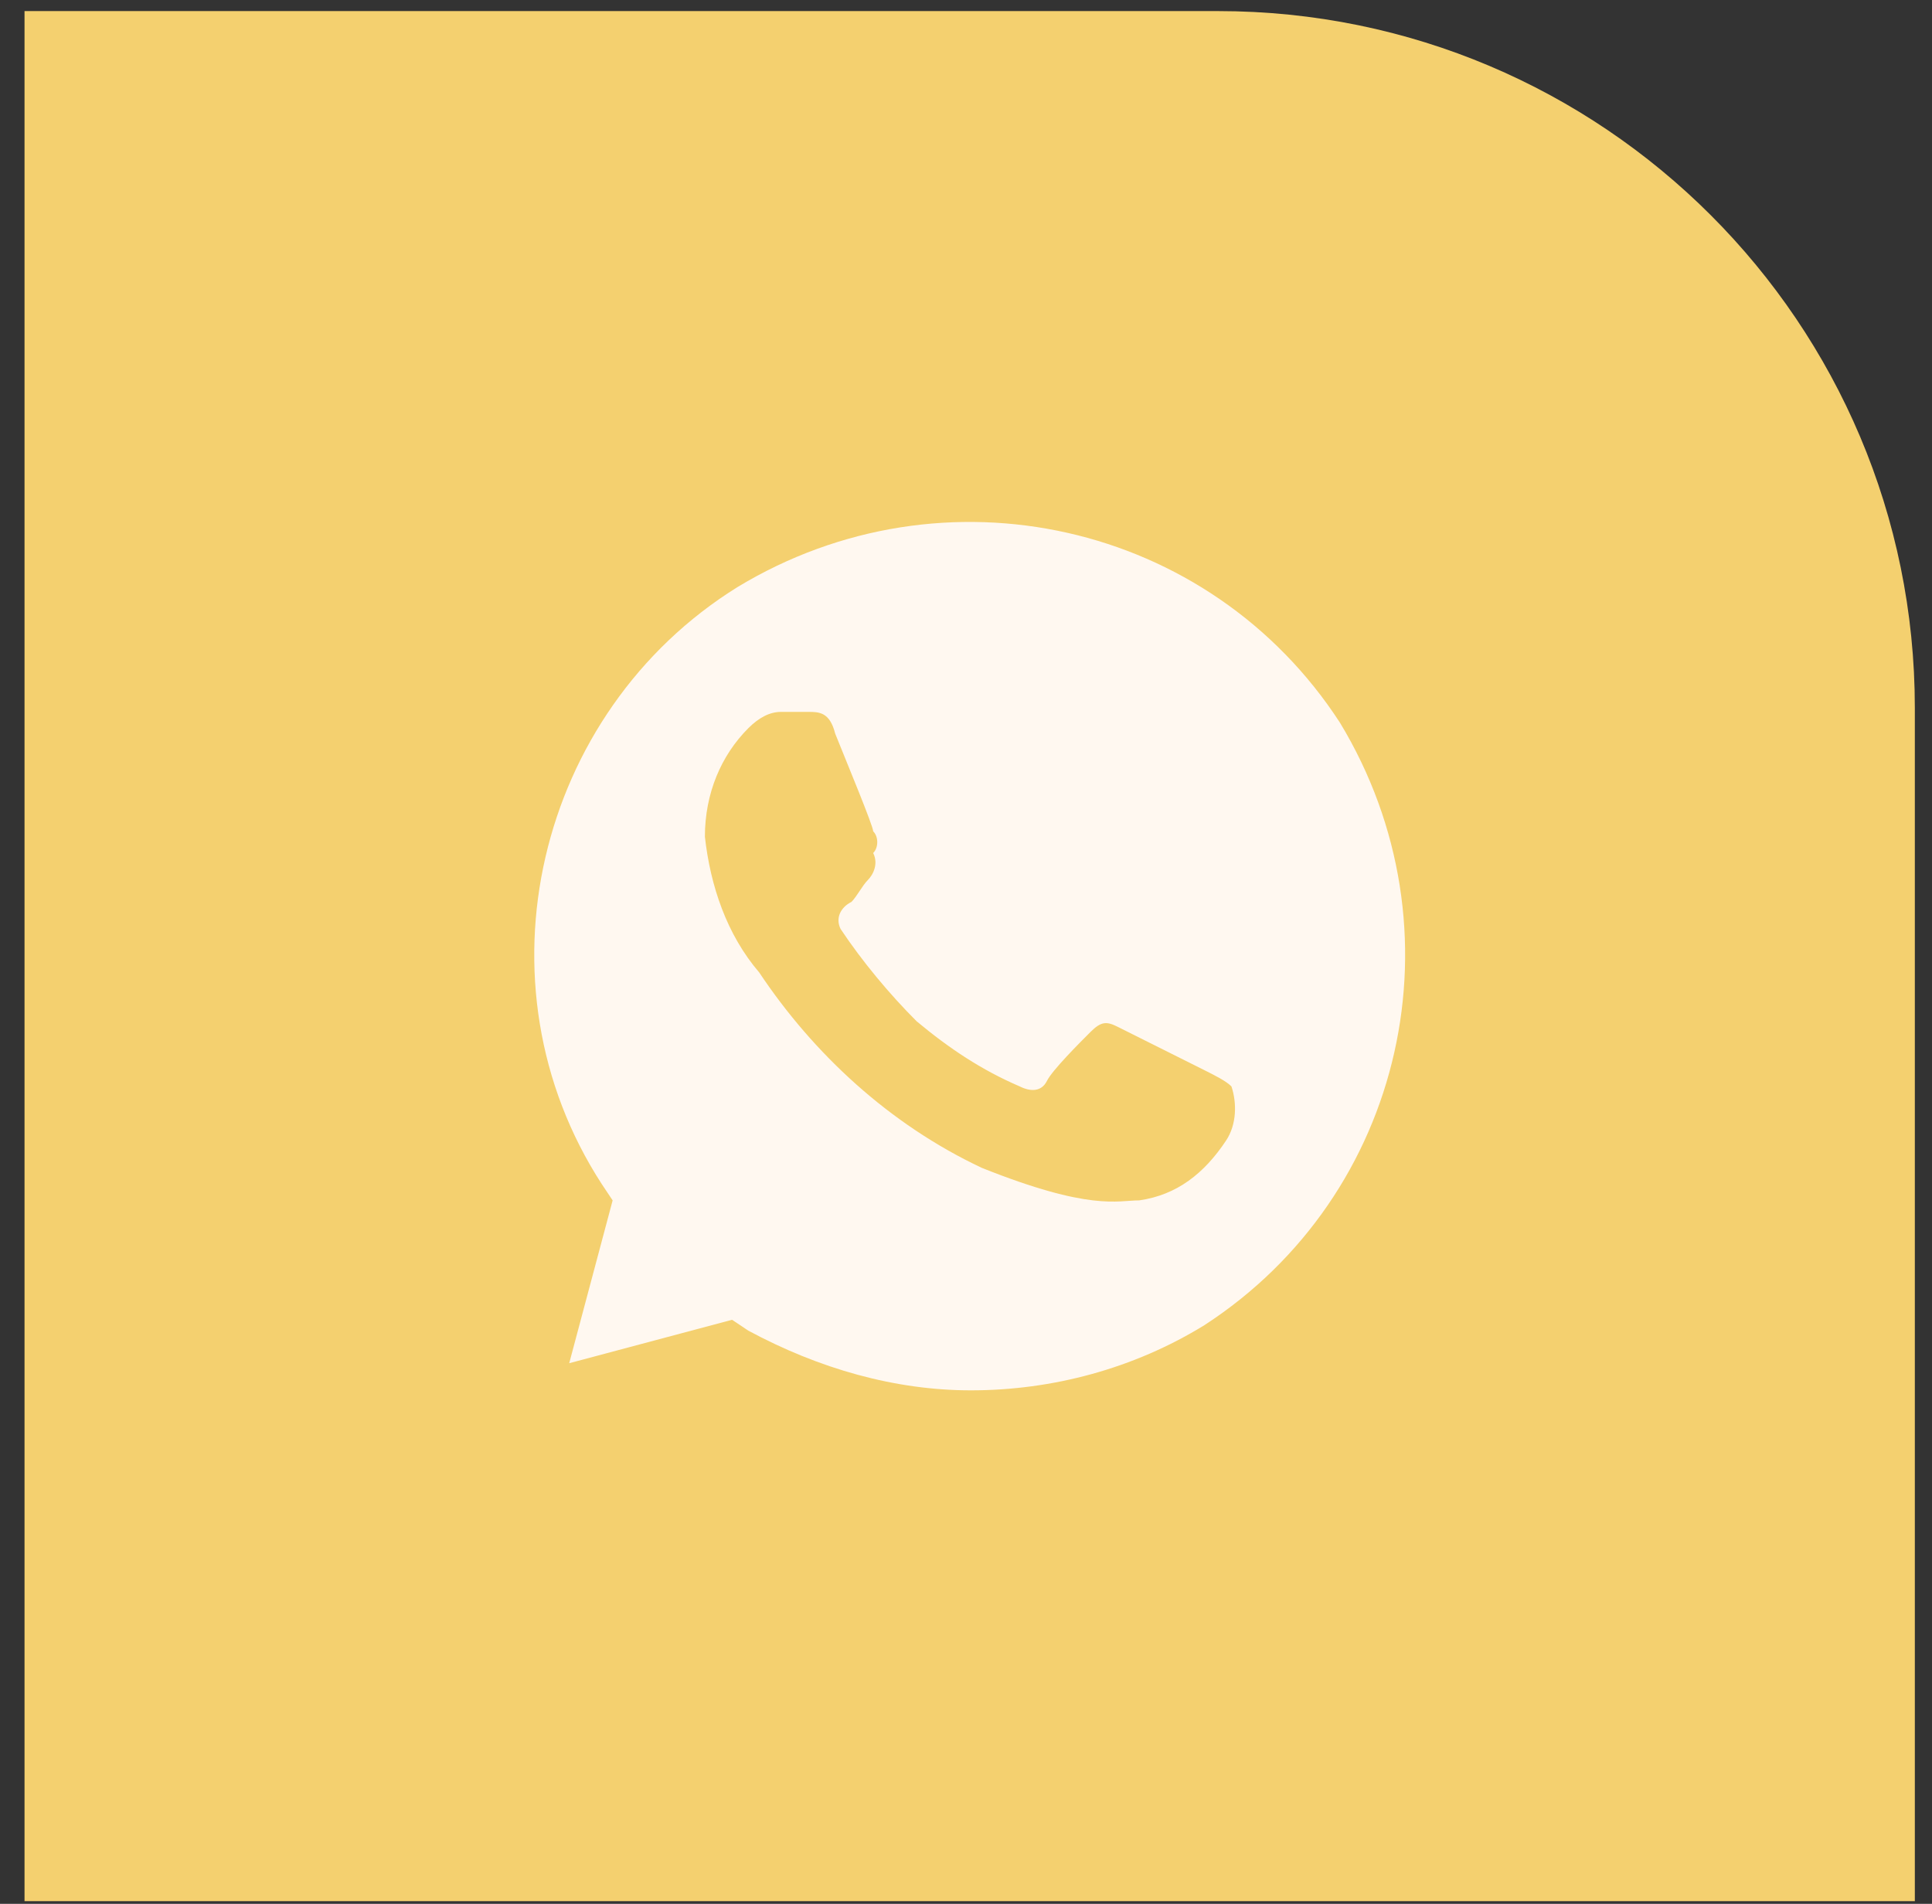
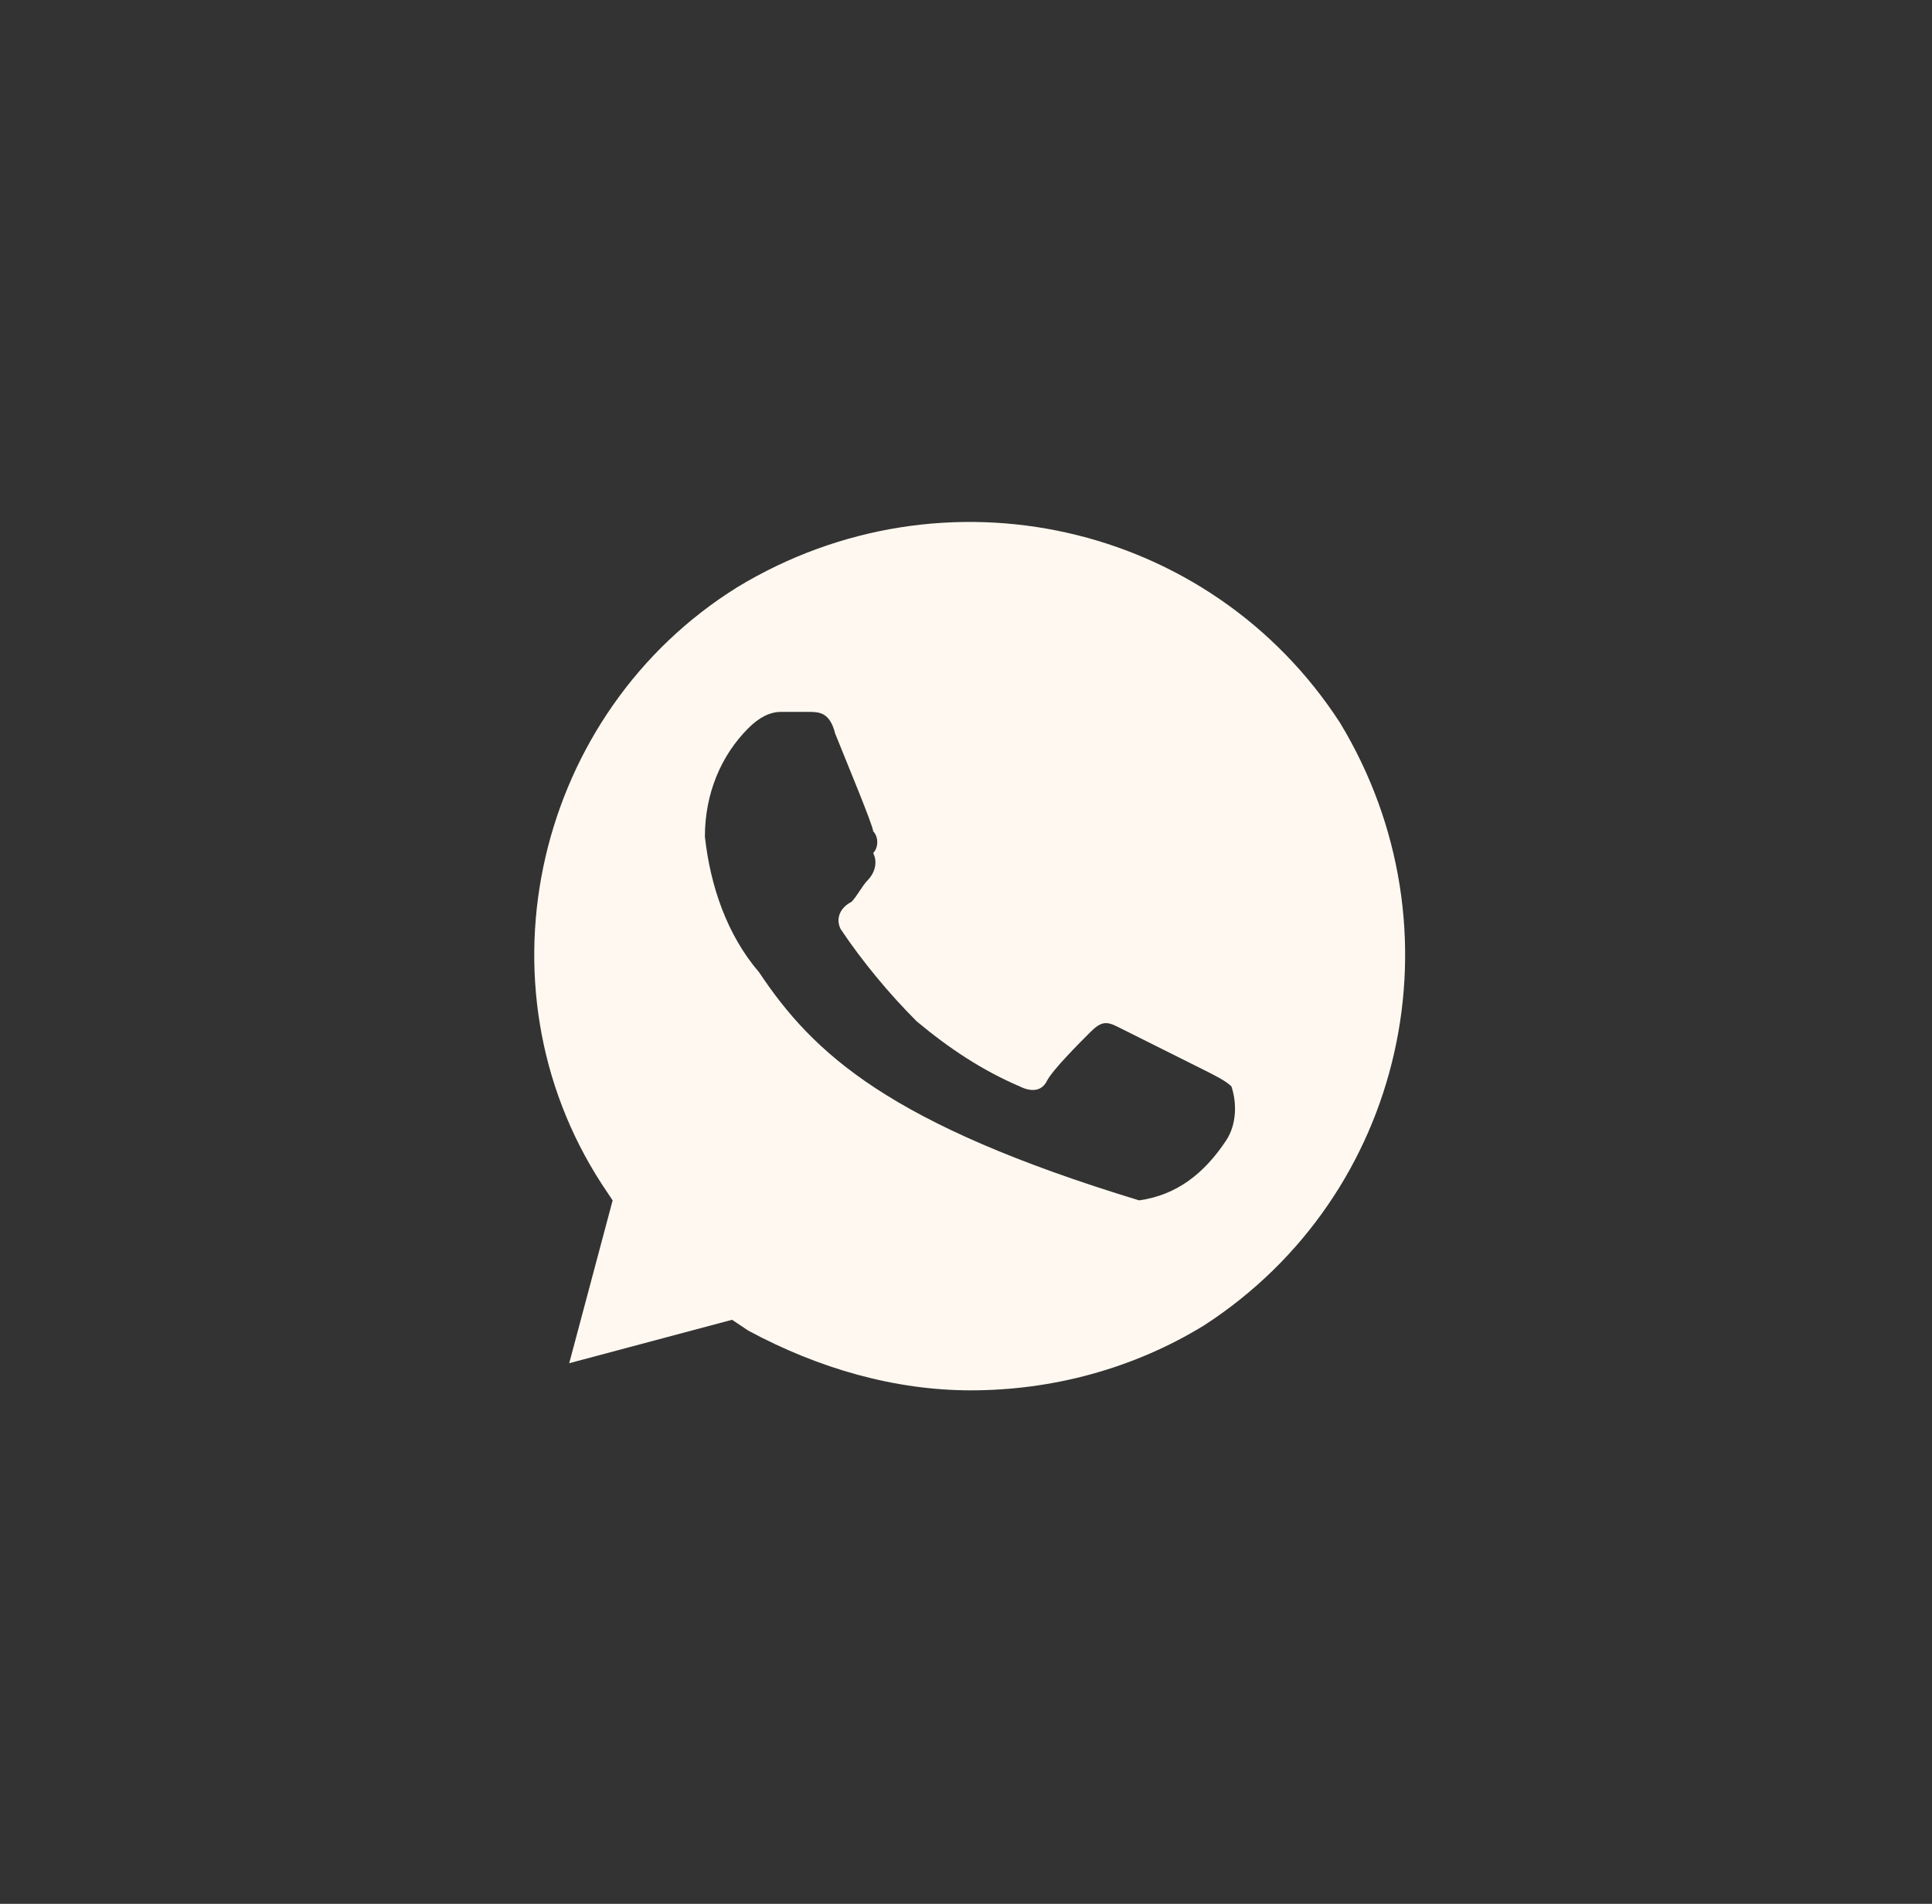
<svg xmlns="http://www.w3.org/2000/svg" width="69" height="68" viewBox="0 0 69 68" fill="none">
  <rect x="0" y="0" width="69" height="68" fill="#333333" stroke="none" />
-   <path d="M43.502 0.396C57.245 0.396 68.387 11.537 68.387 25.28L68.387 67.906L0.876 67.906L0.876 0.396L43.502 0.396Z" fill="#F4D06F" />
-   <path d="M47.857 25.815C43.205 18.642 33.705 16.51 26.339 20.969C19.166 25.427 16.84 35.12 21.492 42.293L21.88 42.875L20.329 48.691L26.145 47.14L26.726 47.528C29.247 48.885 31.961 49.66 34.675 49.66C37.583 49.66 40.49 48.885 43.011 47.334C50.184 42.681 52.316 33.182 47.857 25.815V25.815ZM43.786 40.742C43.011 41.906 42.041 42.681 40.684 42.875C39.909 42.875 38.94 43.263 35.062 41.712C31.767 40.161 29.053 37.641 27.114 34.733C25.951 33.376 25.369 31.631 25.175 29.886C25.175 28.335 25.757 26.978 26.726 26.009C27.114 25.621 27.502 25.427 27.89 25.427H28.859C29.247 25.427 29.634 25.427 29.828 26.203C30.216 27.172 31.185 29.498 31.185 29.692C31.379 29.886 31.379 30.274 31.185 30.468C31.379 30.856 31.185 31.243 30.991 31.437C30.797 31.631 30.604 32.019 30.41 32.213C30.022 32.406 29.828 32.794 30.022 33.182C30.797 34.345 31.767 35.508 32.736 36.477C33.899 37.447 35.062 38.222 36.419 38.804C36.807 38.998 37.195 38.998 37.389 38.61C37.583 38.222 38.552 37.253 38.94 36.865C39.327 36.477 39.521 36.477 39.909 36.671L43.011 38.222C43.398 38.416 43.786 38.61 43.98 38.804C44.174 39.385 44.174 40.161 43.786 40.742V40.742Z" fill="#FFF8F0" />
+   <path d="M47.857 25.815C43.205 18.642 33.705 16.51 26.339 20.969C19.166 25.427 16.84 35.12 21.492 42.293L21.88 42.875L20.329 48.691L26.145 47.14L26.726 47.528C29.247 48.885 31.961 49.66 34.675 49.66C37.583 49.66 40.49 48.885 43.011 47.334C50.184 42.681 52.316 33.182 47.857 25.815V25.815ZM43.786 40.742C43.011 41.906 42.041 42.681 40.684 42.875C31.767 40.161 29.053 37.641 27.114 34.733C25.951 33.376 25.369 31.631 25.175 29.886C25.175 28.335 25.757 26.978 26.726 26.009C27.114 25.621 27.502 25.427 27.89 25.427H28.859C29.247 25.427 29.634 25.427 29.828 26.203C30.216 27.172 31.185 29.498 31.185 29.692C31.379 29.886 31.379 30.274 31.185 30.468C31.379 30.856 31.185 31.243 30.991 31.437C30.797 31.631 30.604 32.019 30.41 32.213C30.022 32.406 29.828 32.794 30.022 33.182C30.797 34.345 31.767 35.508 32.736 36.477C33.899 37.447 35.062 38.222 36.419 38.804C36.807 38.998 37.195 38.998 37.389 38.61C37.583 38.222 38.552 37.253 38.94 36.865C39.327 36.477 39.521 36.477 39.909 36.671L43.011 38.222C43.398 38.416 43.786 38.61 43.98 38.804C44.174 39.385 44.174 40.161 43.786 40.742V40.742Z" fill="#FFF8F0" />
</svg>